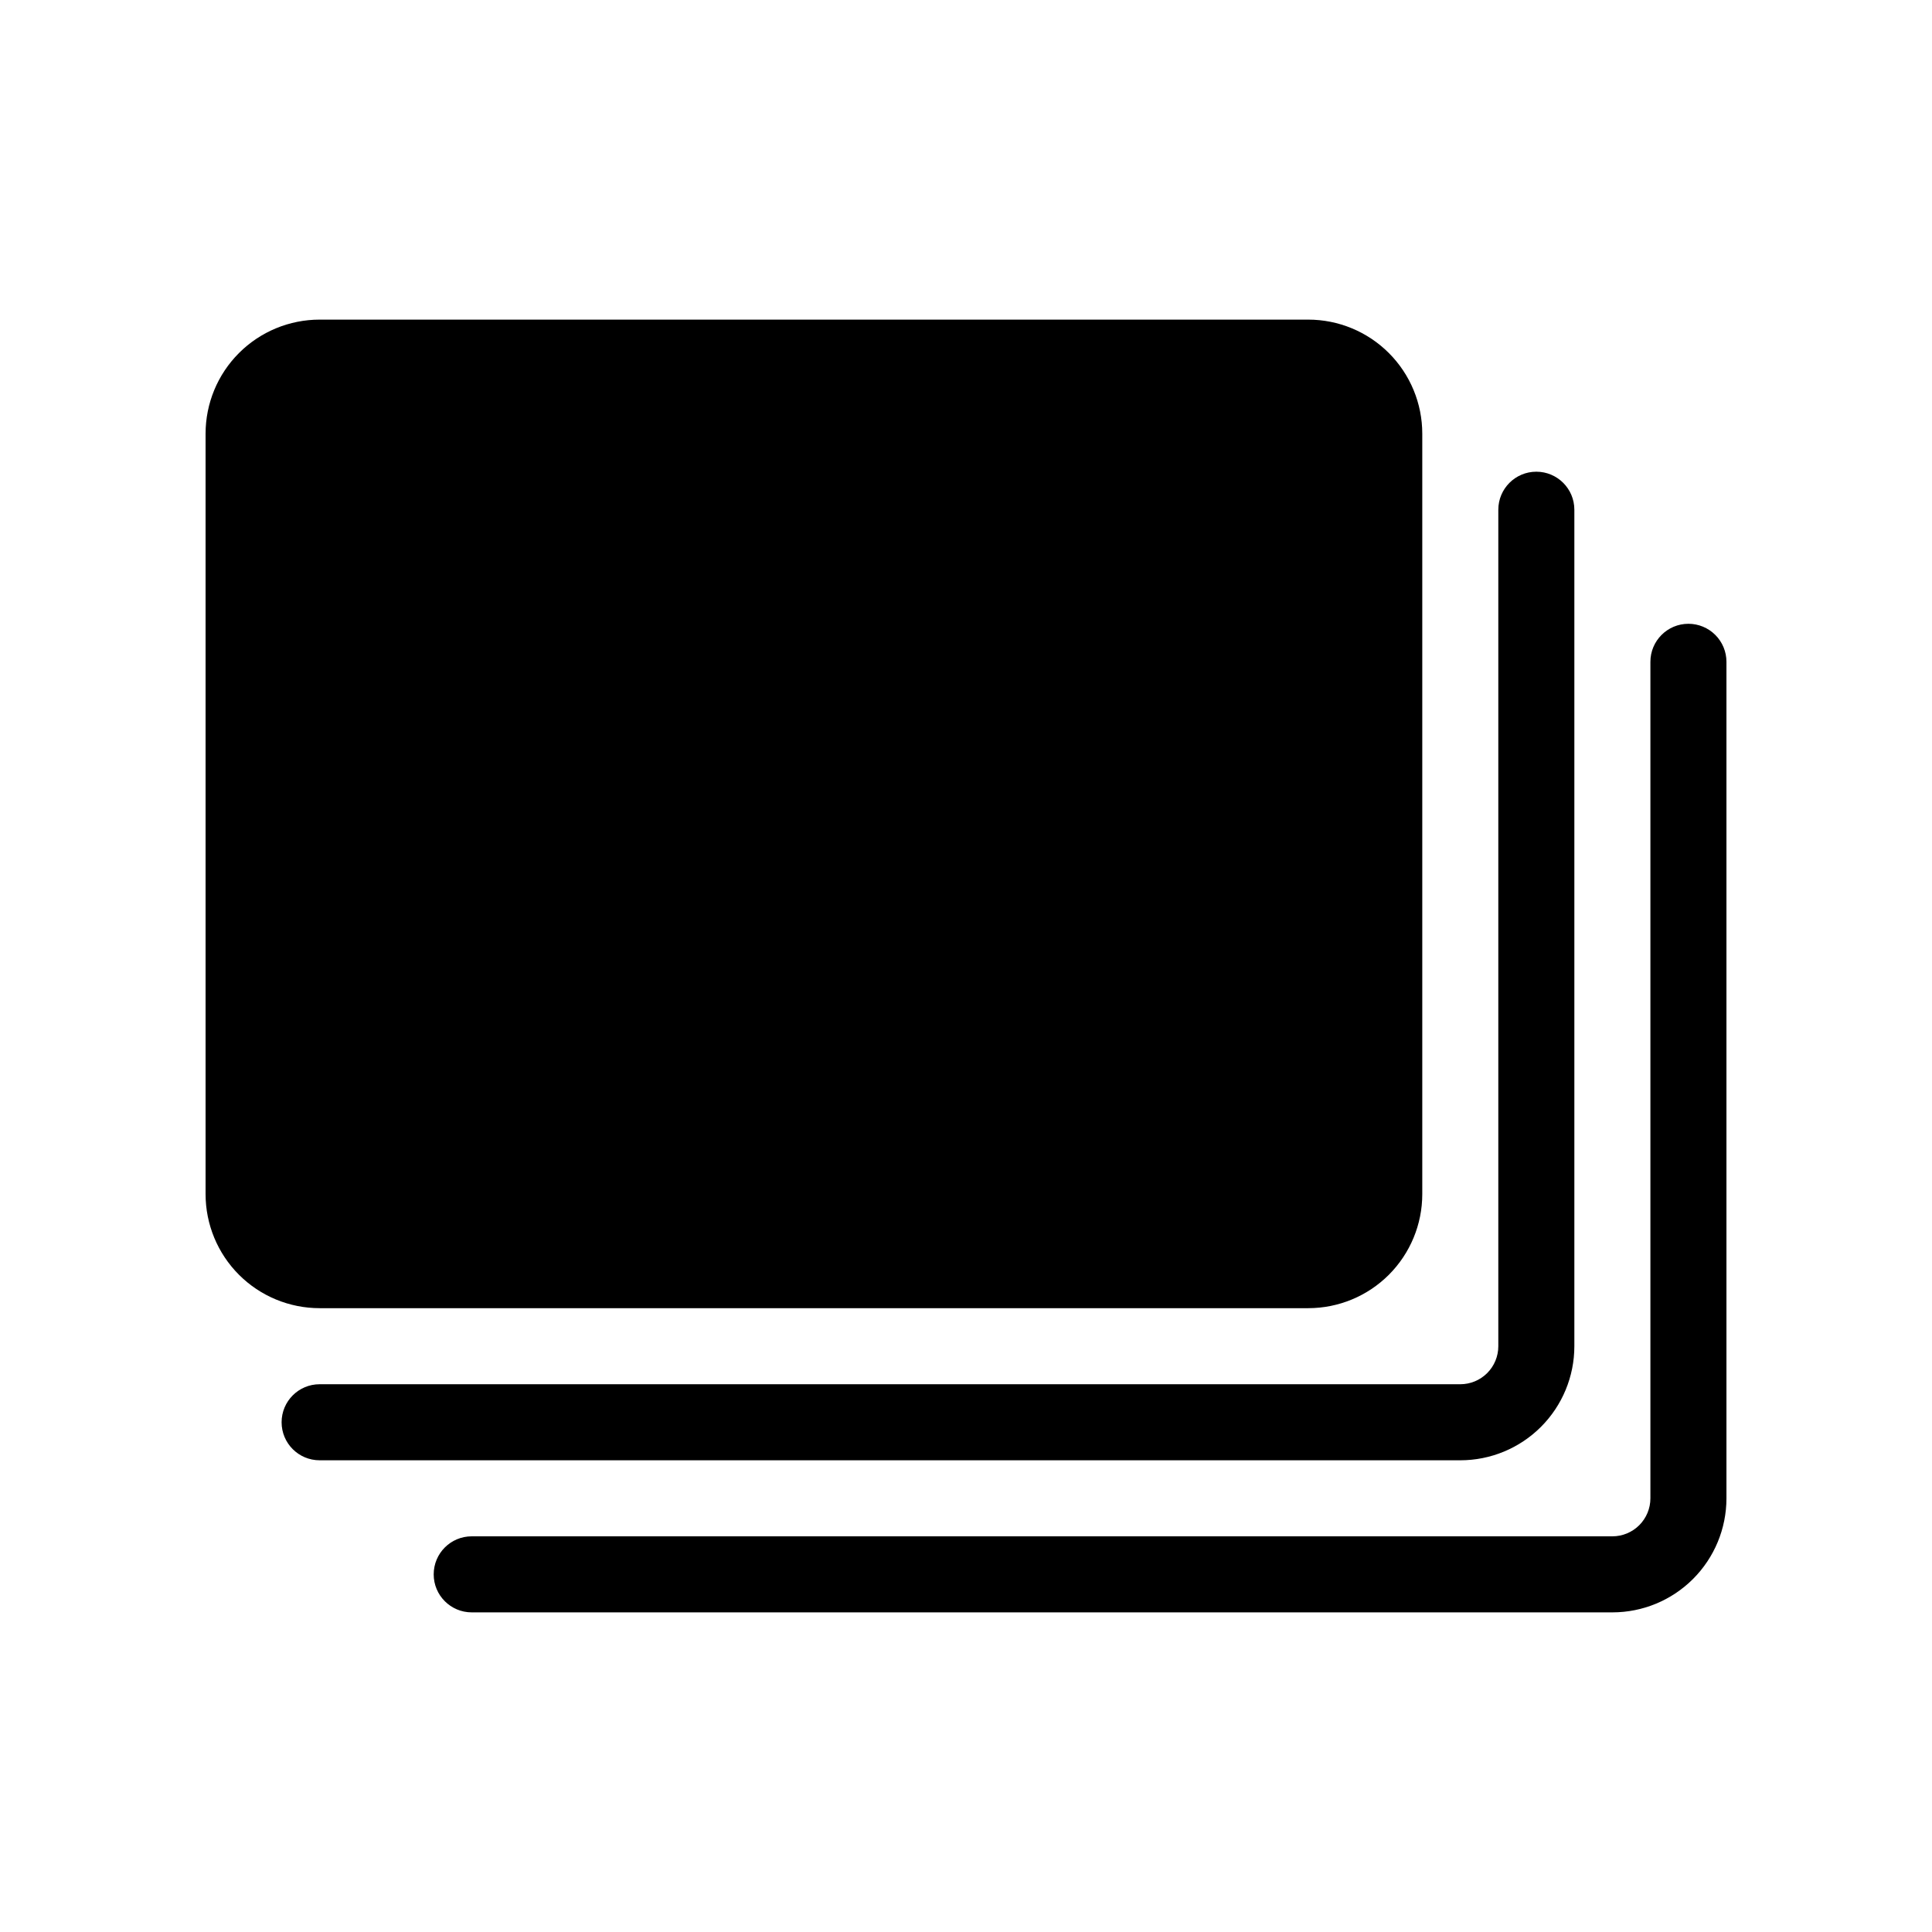
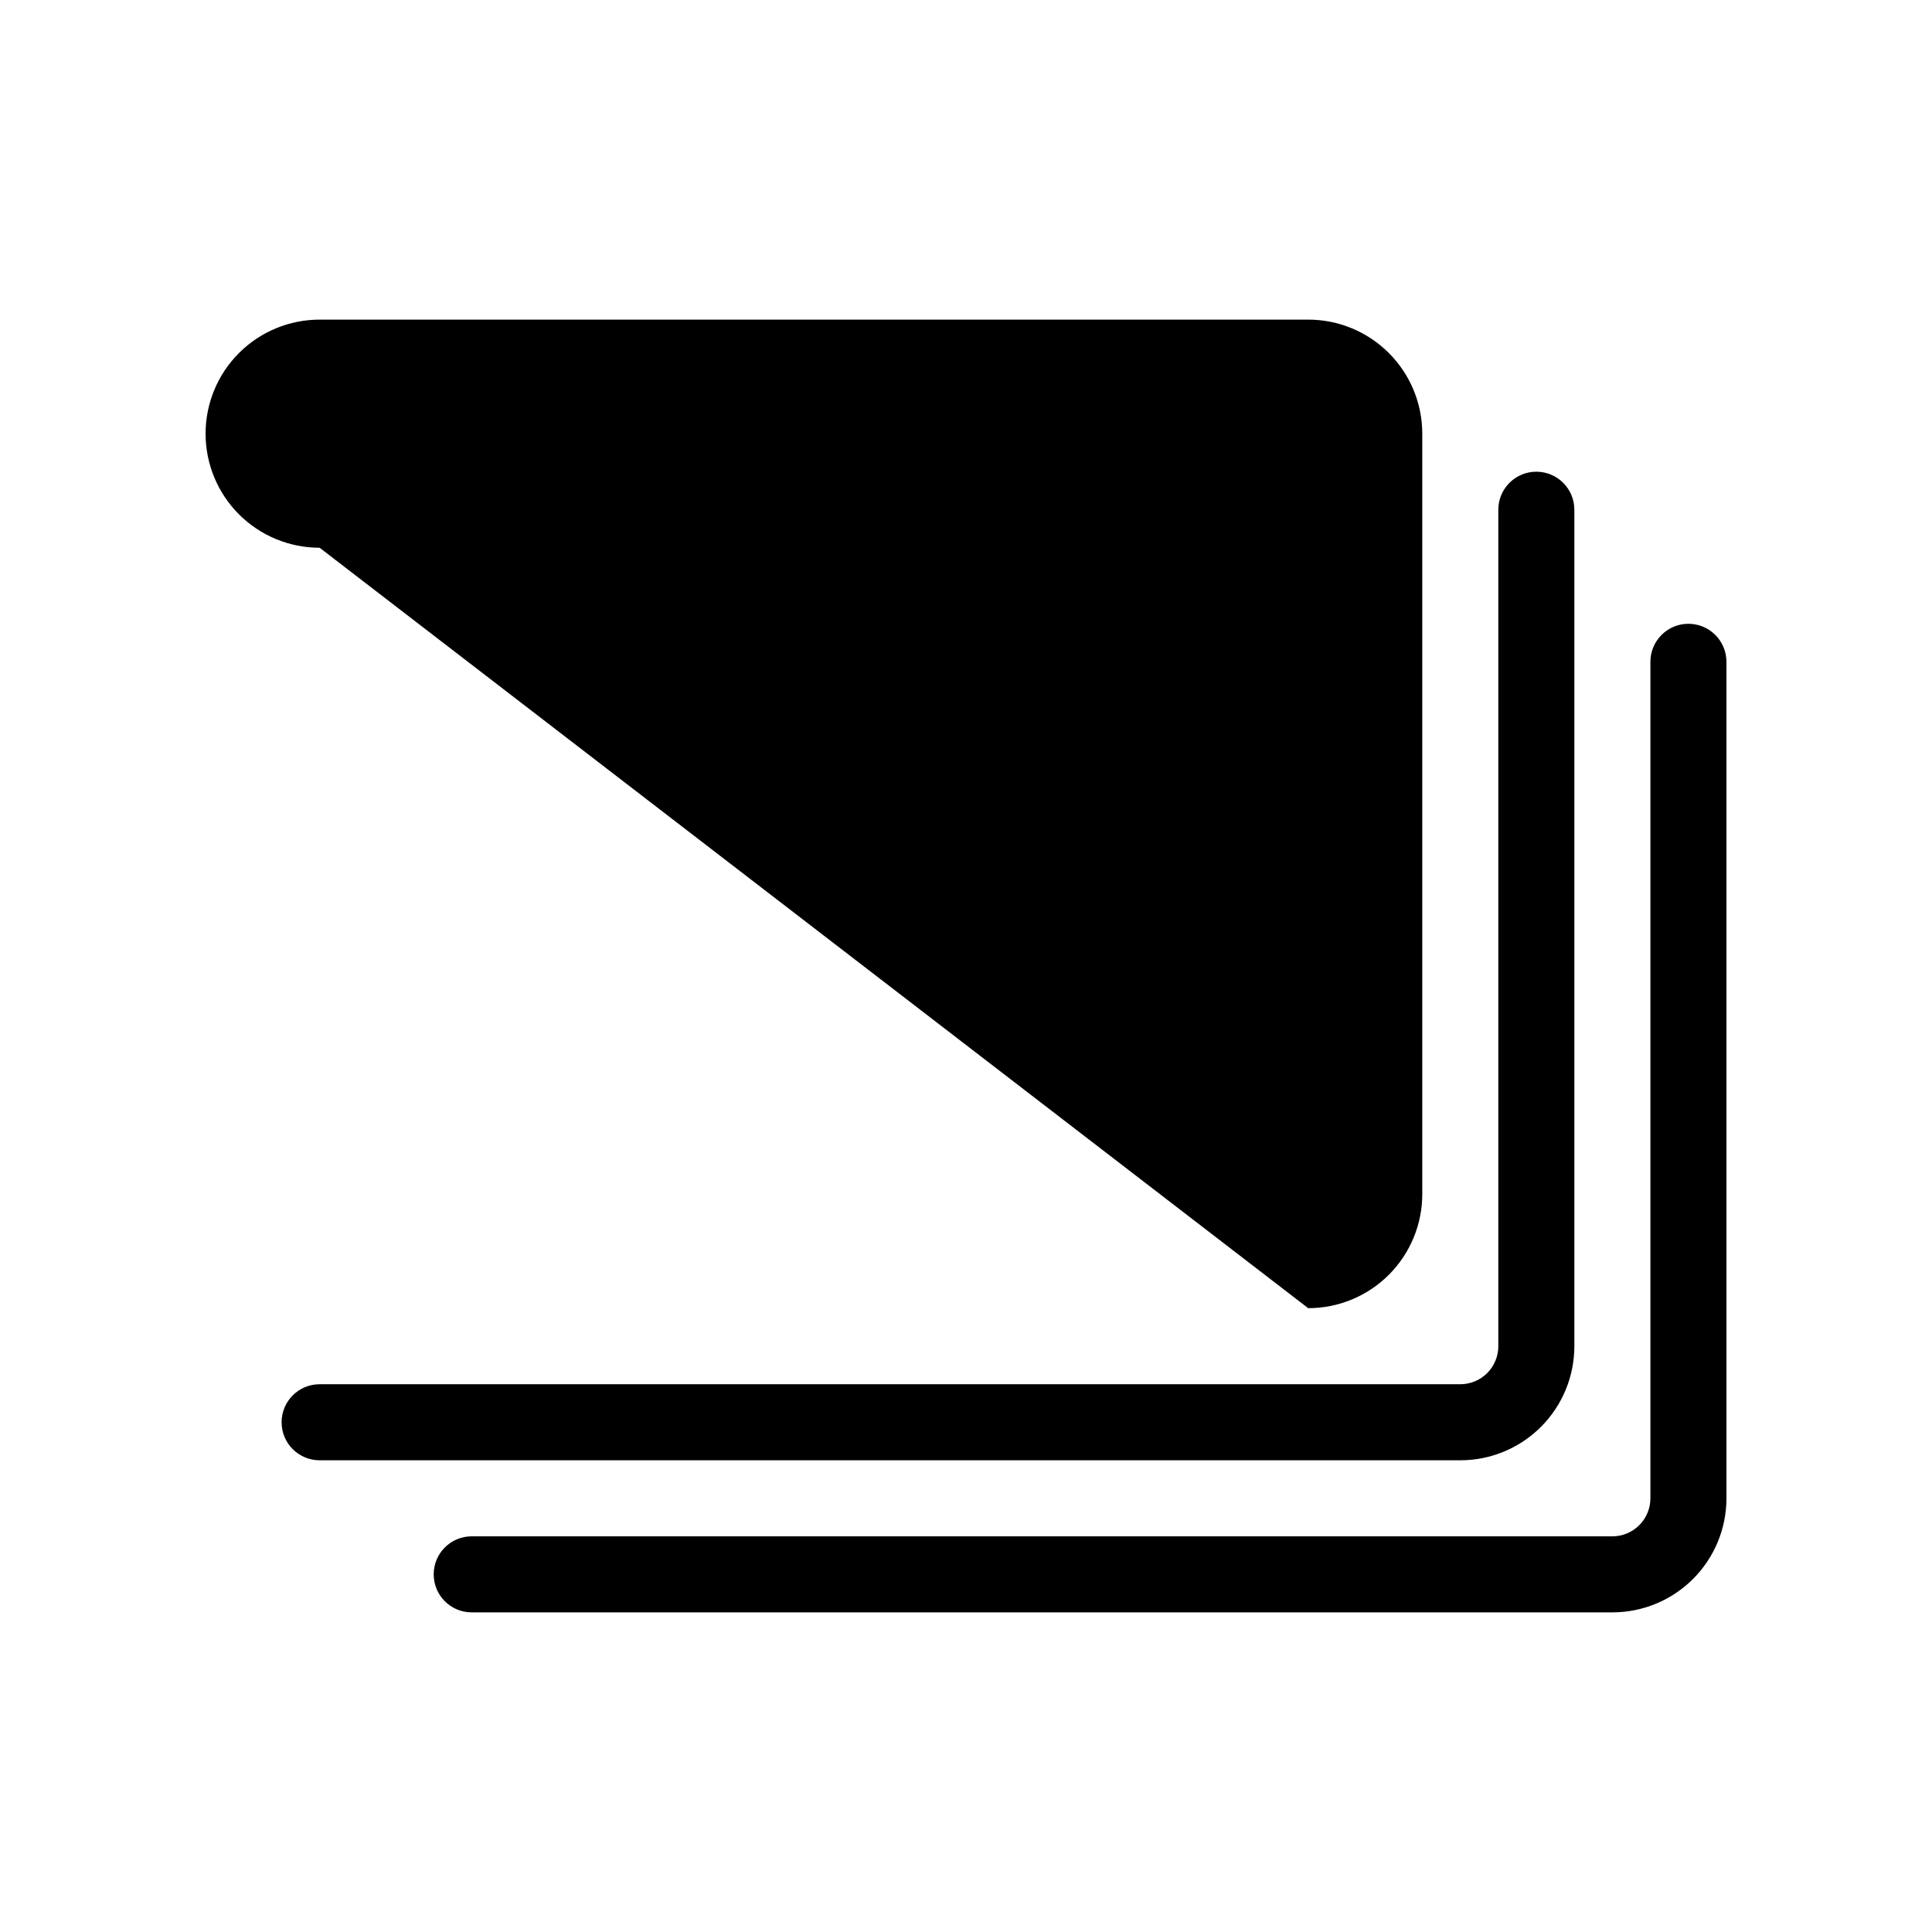
<svg xmlns="http://www.w3.org/2000/svg" fill="#000000" width="800px" height="800px" version="1.1" viewBox="144 144 512 512">
-   <path d="m530.99 530.99h-302.29c-5.566 0-10.074-4.512-10.074-10.074 0-5.566 4.508-10.078 10.074-10.078h302.29c2.672 0 5.234-1.062 7.125-2.949 1.891-1.891 2.953-4.453 2.953-7.125v-221.68c0-5.566 4.512-10.078 10.074-10.078 5.566 0 10.078 4.512 10.078 10.078v221.68c0 8.016-3.188 15.703-8.855 21.375-5.668 5.668-13.355 8.852-21.375 8.852zm60.457-221.68c-5.562 0-10.074 4.512-10.074 10.078v221.68c0 2.672-1.062 5.234-2.953 7.125-1.891 1.887-4.453 2.949-7.125 2.949h-302.29c-5.566 0-10.074 4.512-10.074 10.078 0 5.562 4.508 10.074 10.074 10.074h302.29c8.02 0 15.707-3.184 21.375-8.852 5.668-5.672 8.855-13.359 8.855-21.375v-221.68c0-2.676-1.062-5.238-2.953-7.125-1.891-1.891-4.453-2.953-7.125-2.953zm-100.76 181.37c8.02 0 15.707-3.184 21.375-8.852 5.668-5.672 8.855-13.359 8.855-21.375v-201.52c0-8.02-3.188-15.707-8.855-21.375-5.668-5.672-13.355-8.855-21.375-8.855h-261.98c-8.016 0-15.707 3.184-21.375 8.855-5.668 5.668-8.852 13.355-8.852 21.375v201.52c0 8.016 3.184 15.703 8.852 21.375 5.668 5.668 13.359 8.852 21.375 8.852z" />
+   <path d="m530.99 530.99h-302.29c-5.566 0-10.074-4.512-10.074-10.074 0-5.566 4.508-10.078 10.074-10.078h302.29c2.672 0 5.234-1.062 7.125-2.949 1.891-1.891 2.953-4.453 2.953-7.125v-221.68c0-5.566 4.512-10.078 10.074-10.078 5.566 0 10.078 4.512 10.078 10.078v221.68c0 8.016-3.188 15.703-8.855 21.375-5.668 5.668-13.355 8.852-21.375 8.852zm60.457-221.68c-5.562 0-10.074 4.512-10.074 10.078v221.68c0 2.672-1.062 5.234-2.953 7.125-1.891 1.887-4.453 2.949-7.125 2.949h-302.29c-5.566 0-10.074 4.512-10.074 10.078 0 5.562 4.508 10.074 10.074 10.074h302.29c8.02 0 15.707-3.184 21.375-8.852 5.668-5.672 8.855-13.359 8.855-21.375v-221.68c0-2.676-1.062-5.238-2.953-7.125-1.891-1.891-4.453-2.953-7.125-2.953zm-100.76 181.37c8.02 0 15.707-3.184 21.375-8.852 5.668-5.672 8.855-13.359 8.855-21.375v-201.52c0-8.02-3.188-15.707-8.855-21.375-5.668-5.672-13.355-8.855-21.375-8.855h-261.98c-8.016 0-15.707 3.184-21.375 8.855-5.668 5.668-8.852 13.355-8.852 21.375c0 8.016 3.184 15.703 8.852 21.375 5.668 5.668 13.359 8.852 21.375 8.852z" />
</svg>